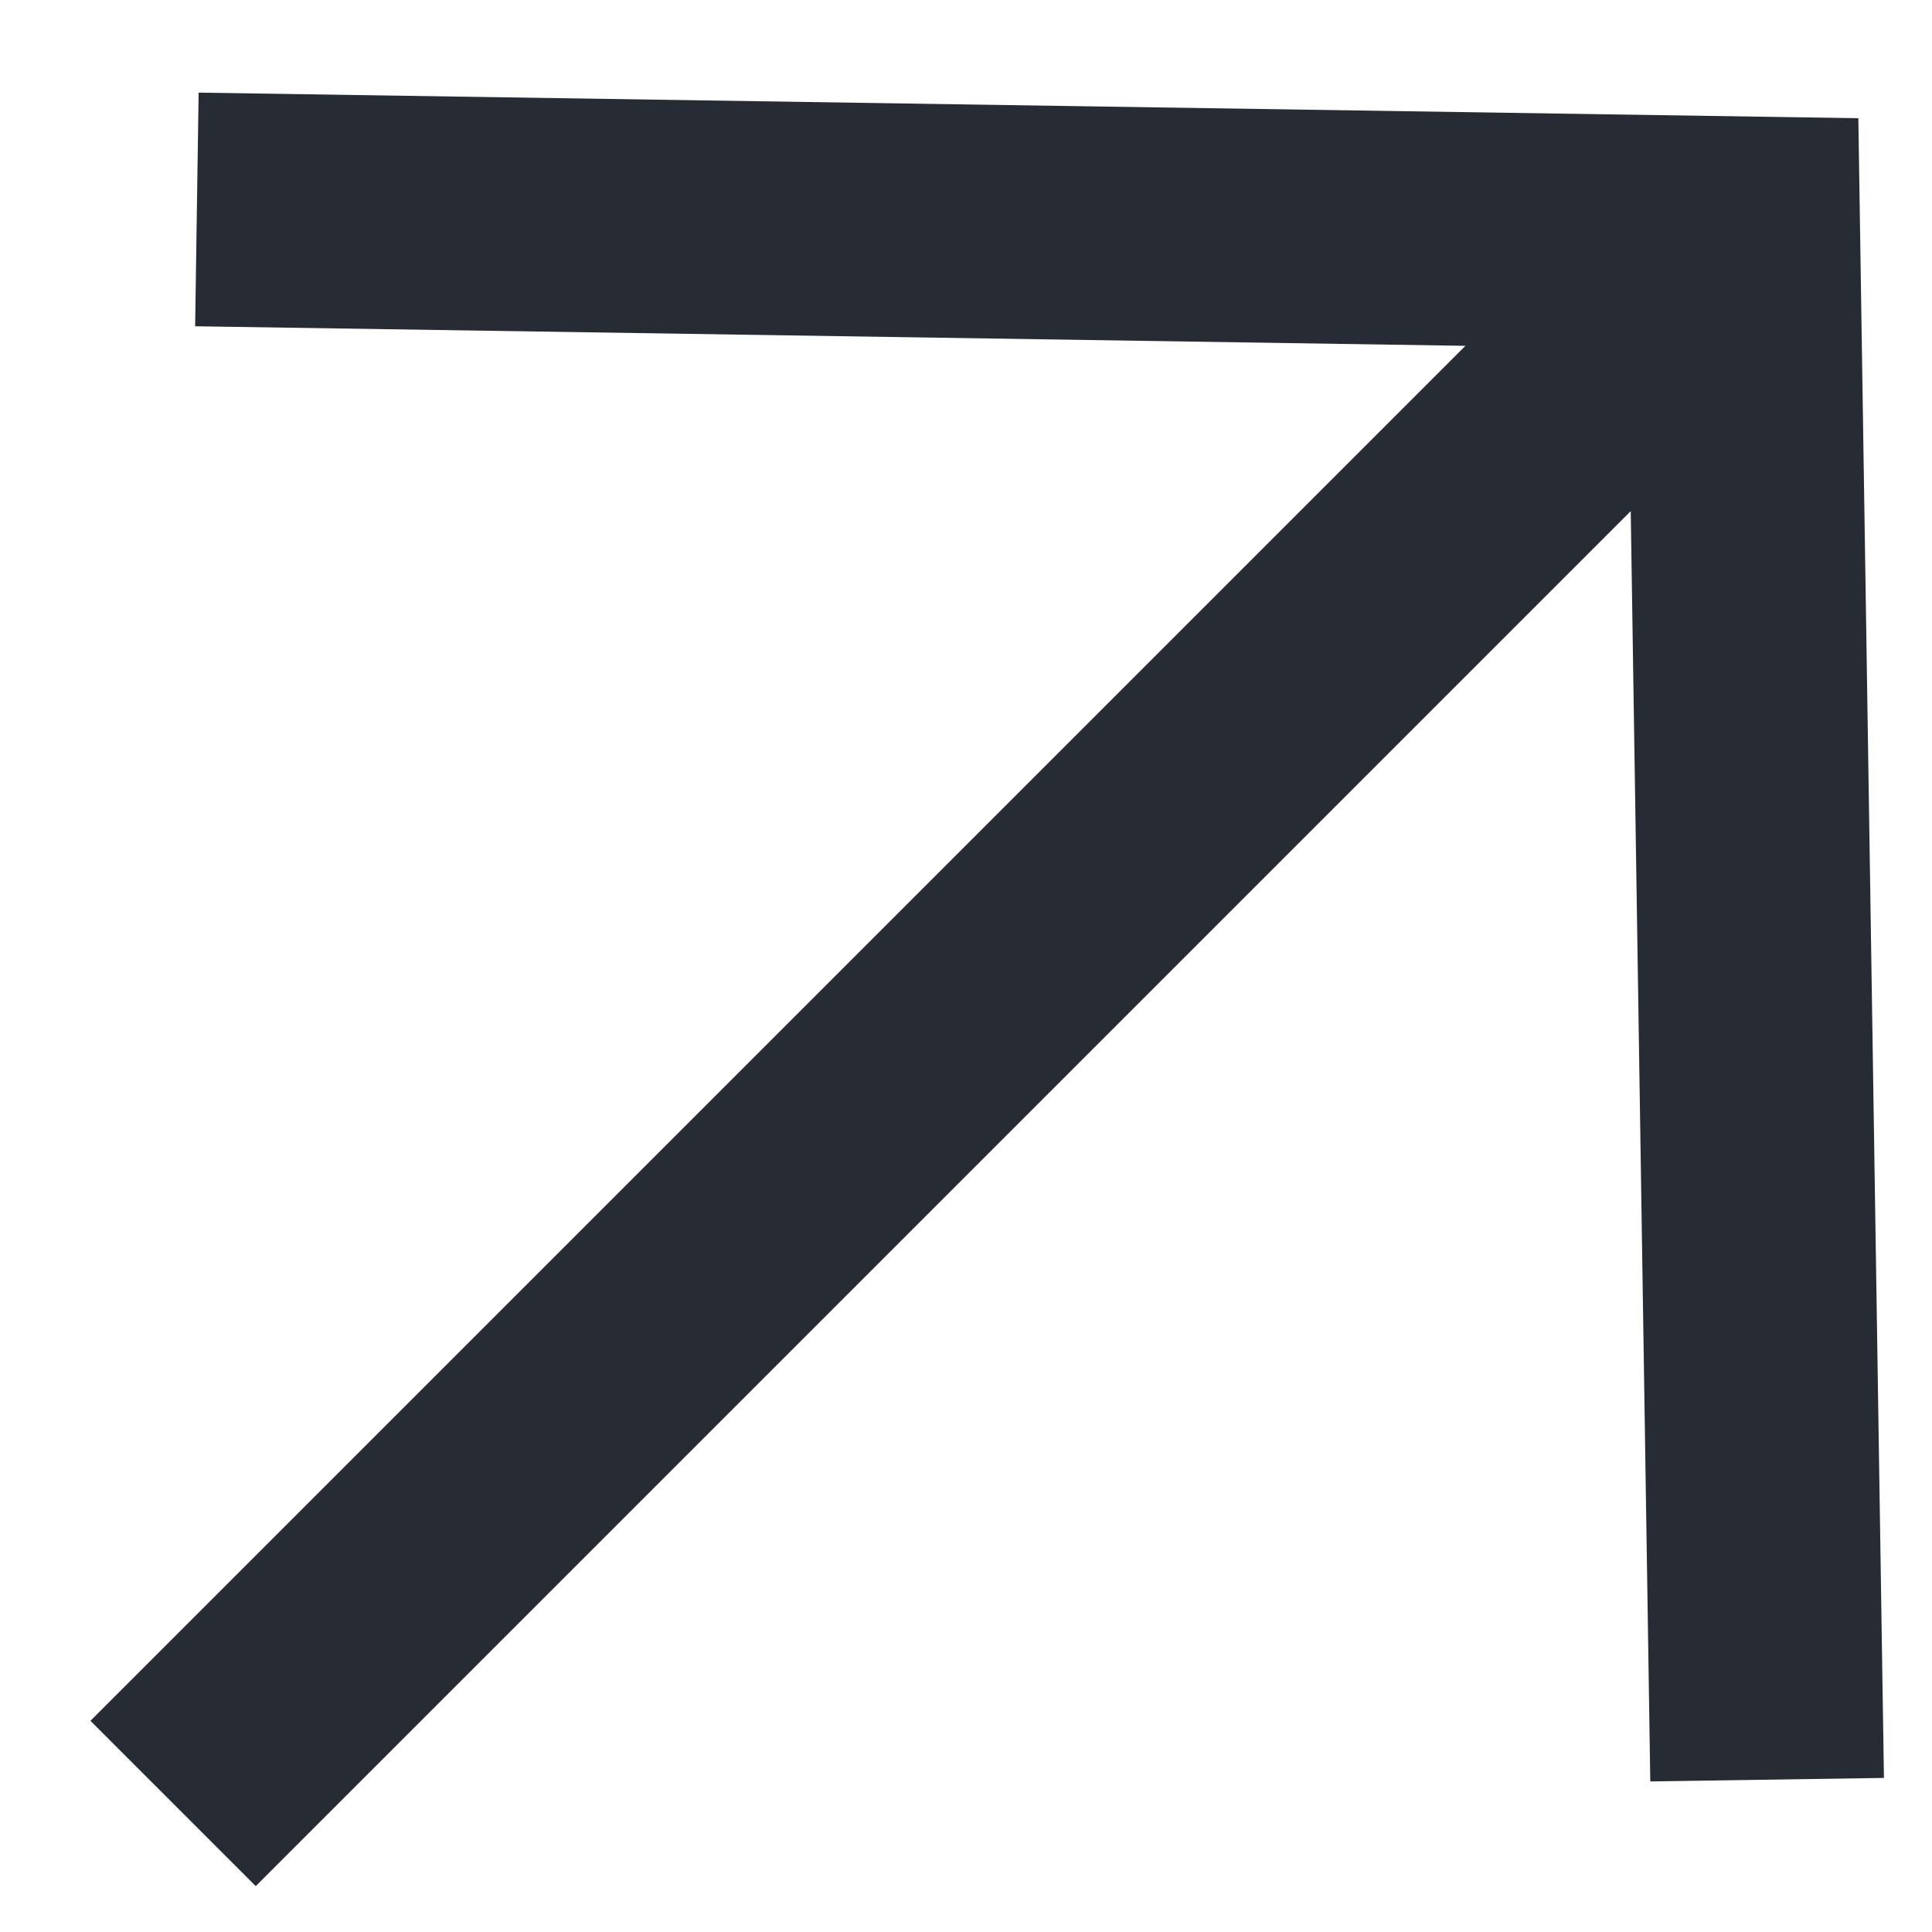
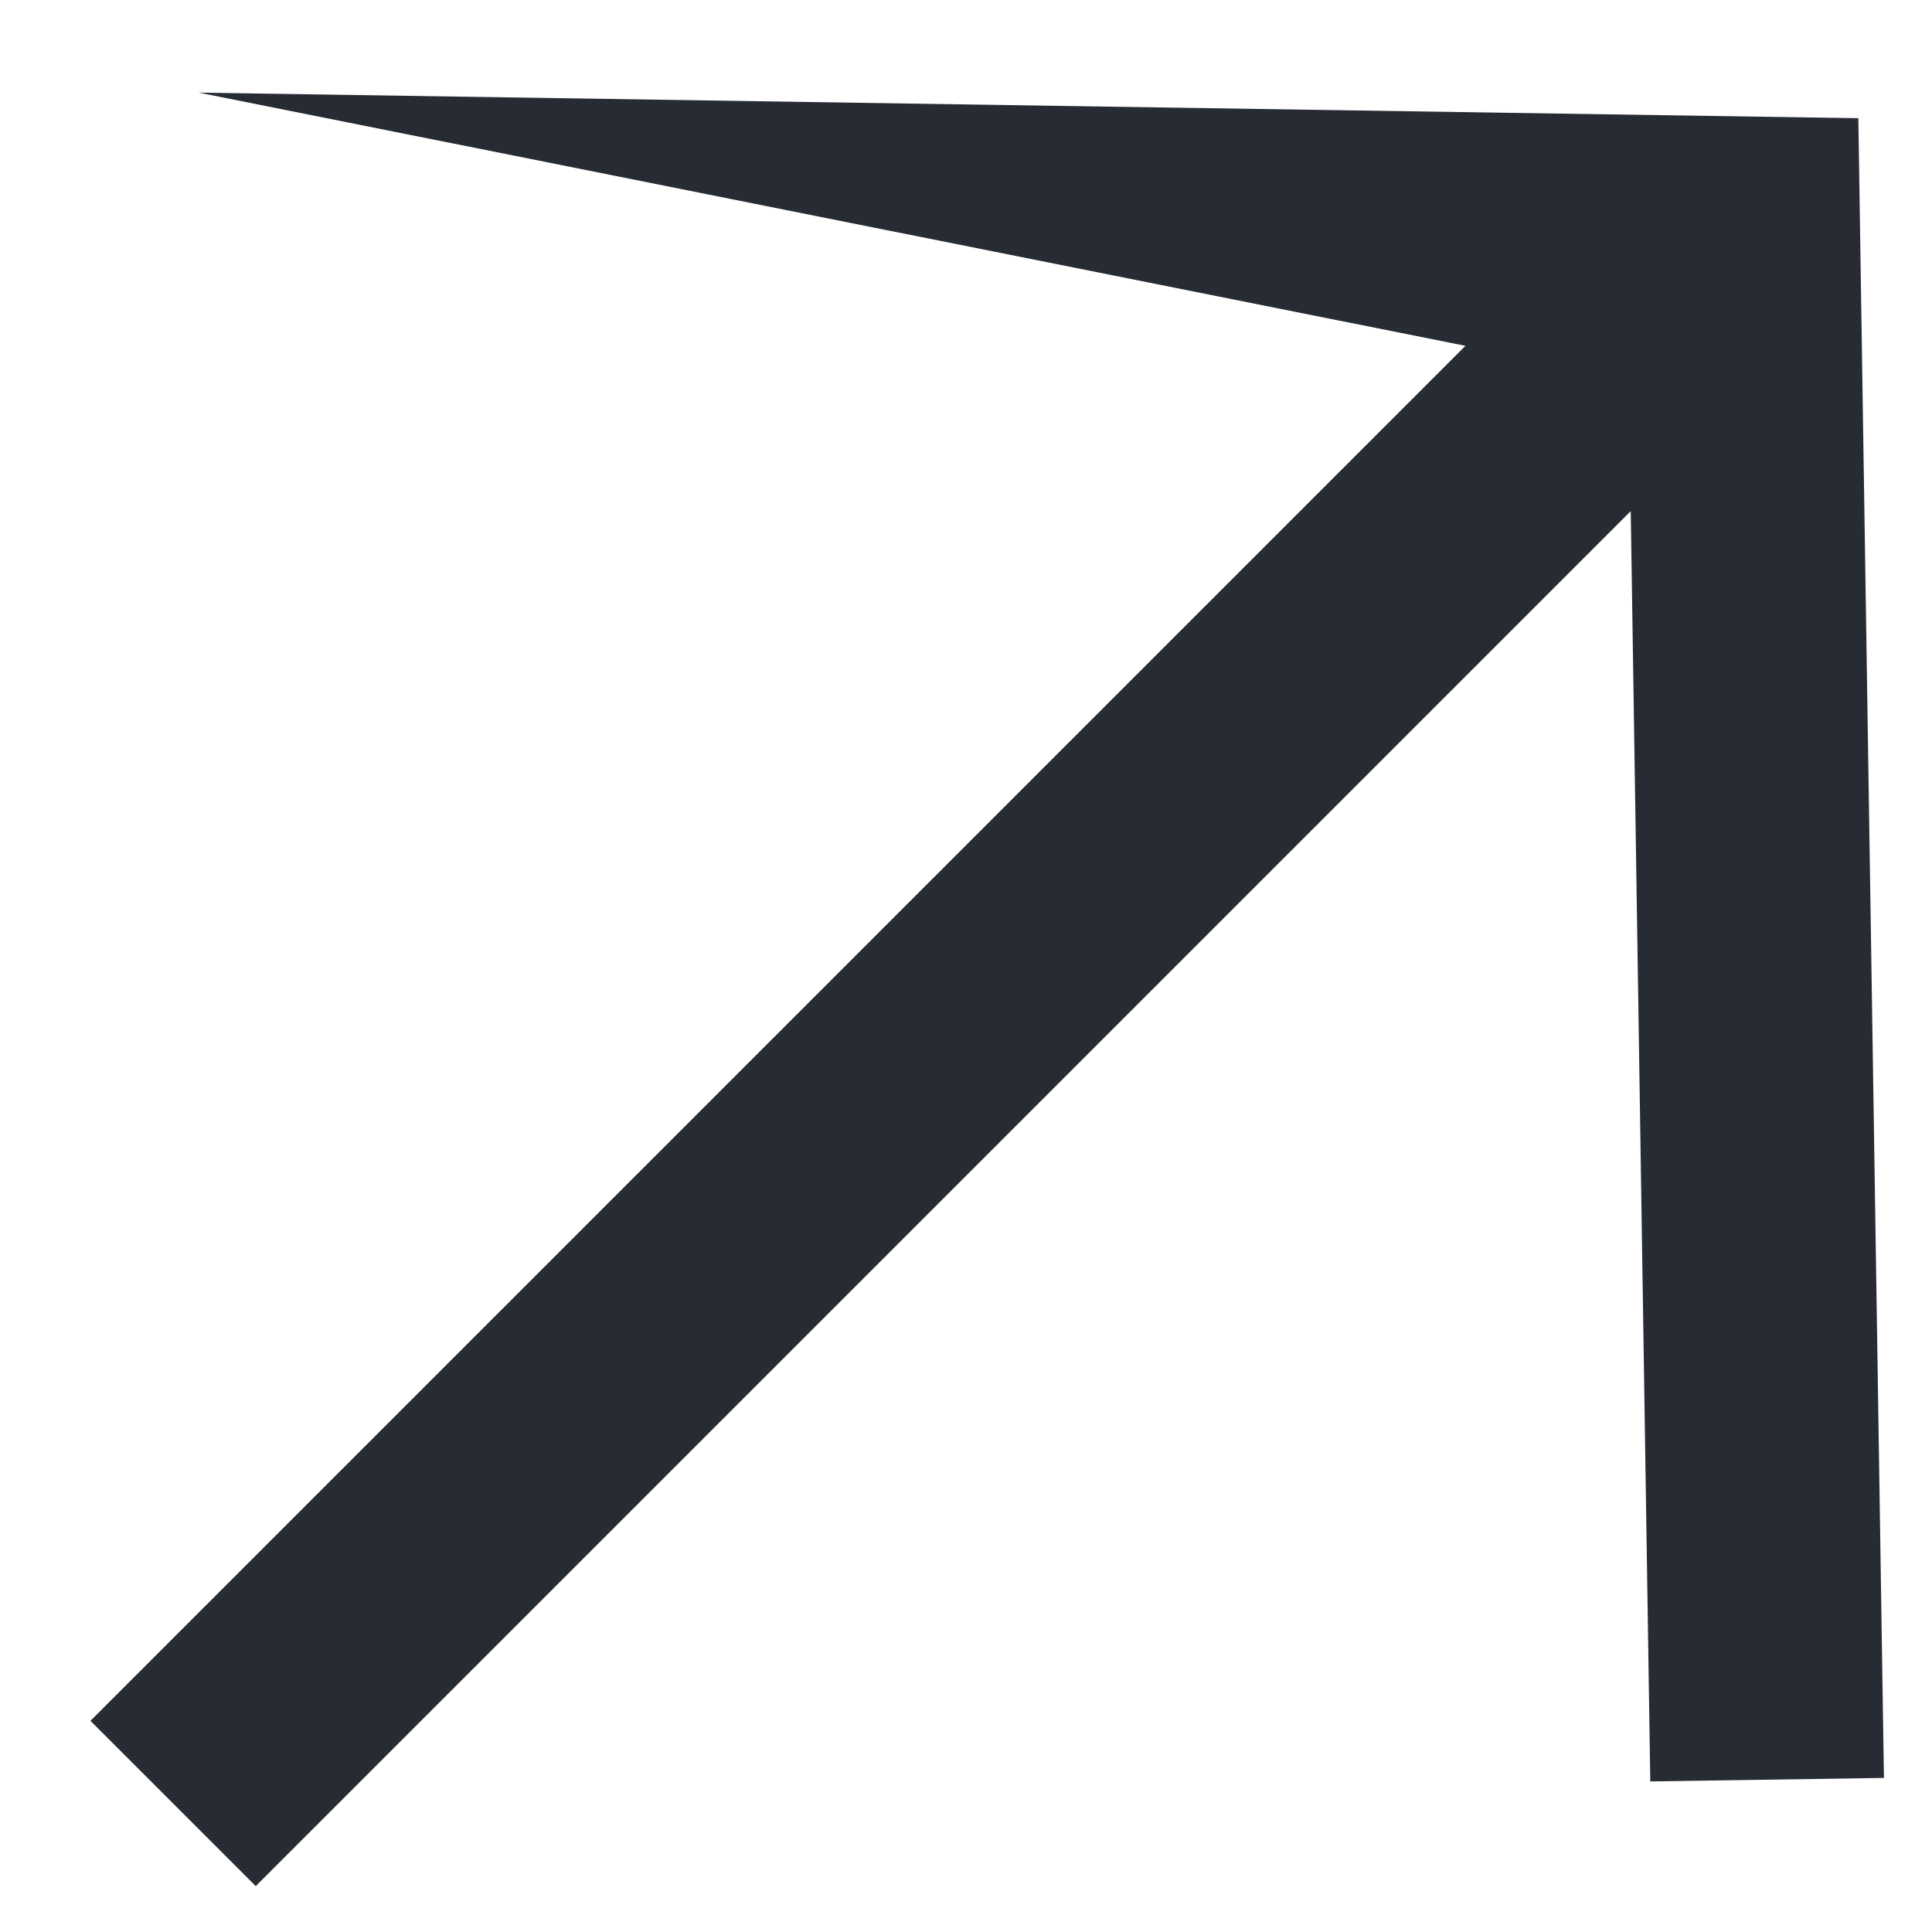
<svg xmlns="http://www.w3.org/2000/svg" width="16" height="16" viewBox="0 0 16 16" fill="none">
-   <path d="M15.39 0.979L15.602 14.724L13.667 14.753L13.505 4.233L2.118 15.62L0.749 14.251L12.136 2.864L1.616 2.702L1.645 0.767L15.39 0.979Z" fill="#272C34" />
+   <path d="M15.39 0.979L15.602 14.724L13.667 14.753L13.505 4.233L2.118 15.62L0.749 14.251L12.136 2.864L1.645 0.767L15.39 0.979Z" fill="#272C34" />
</svg>